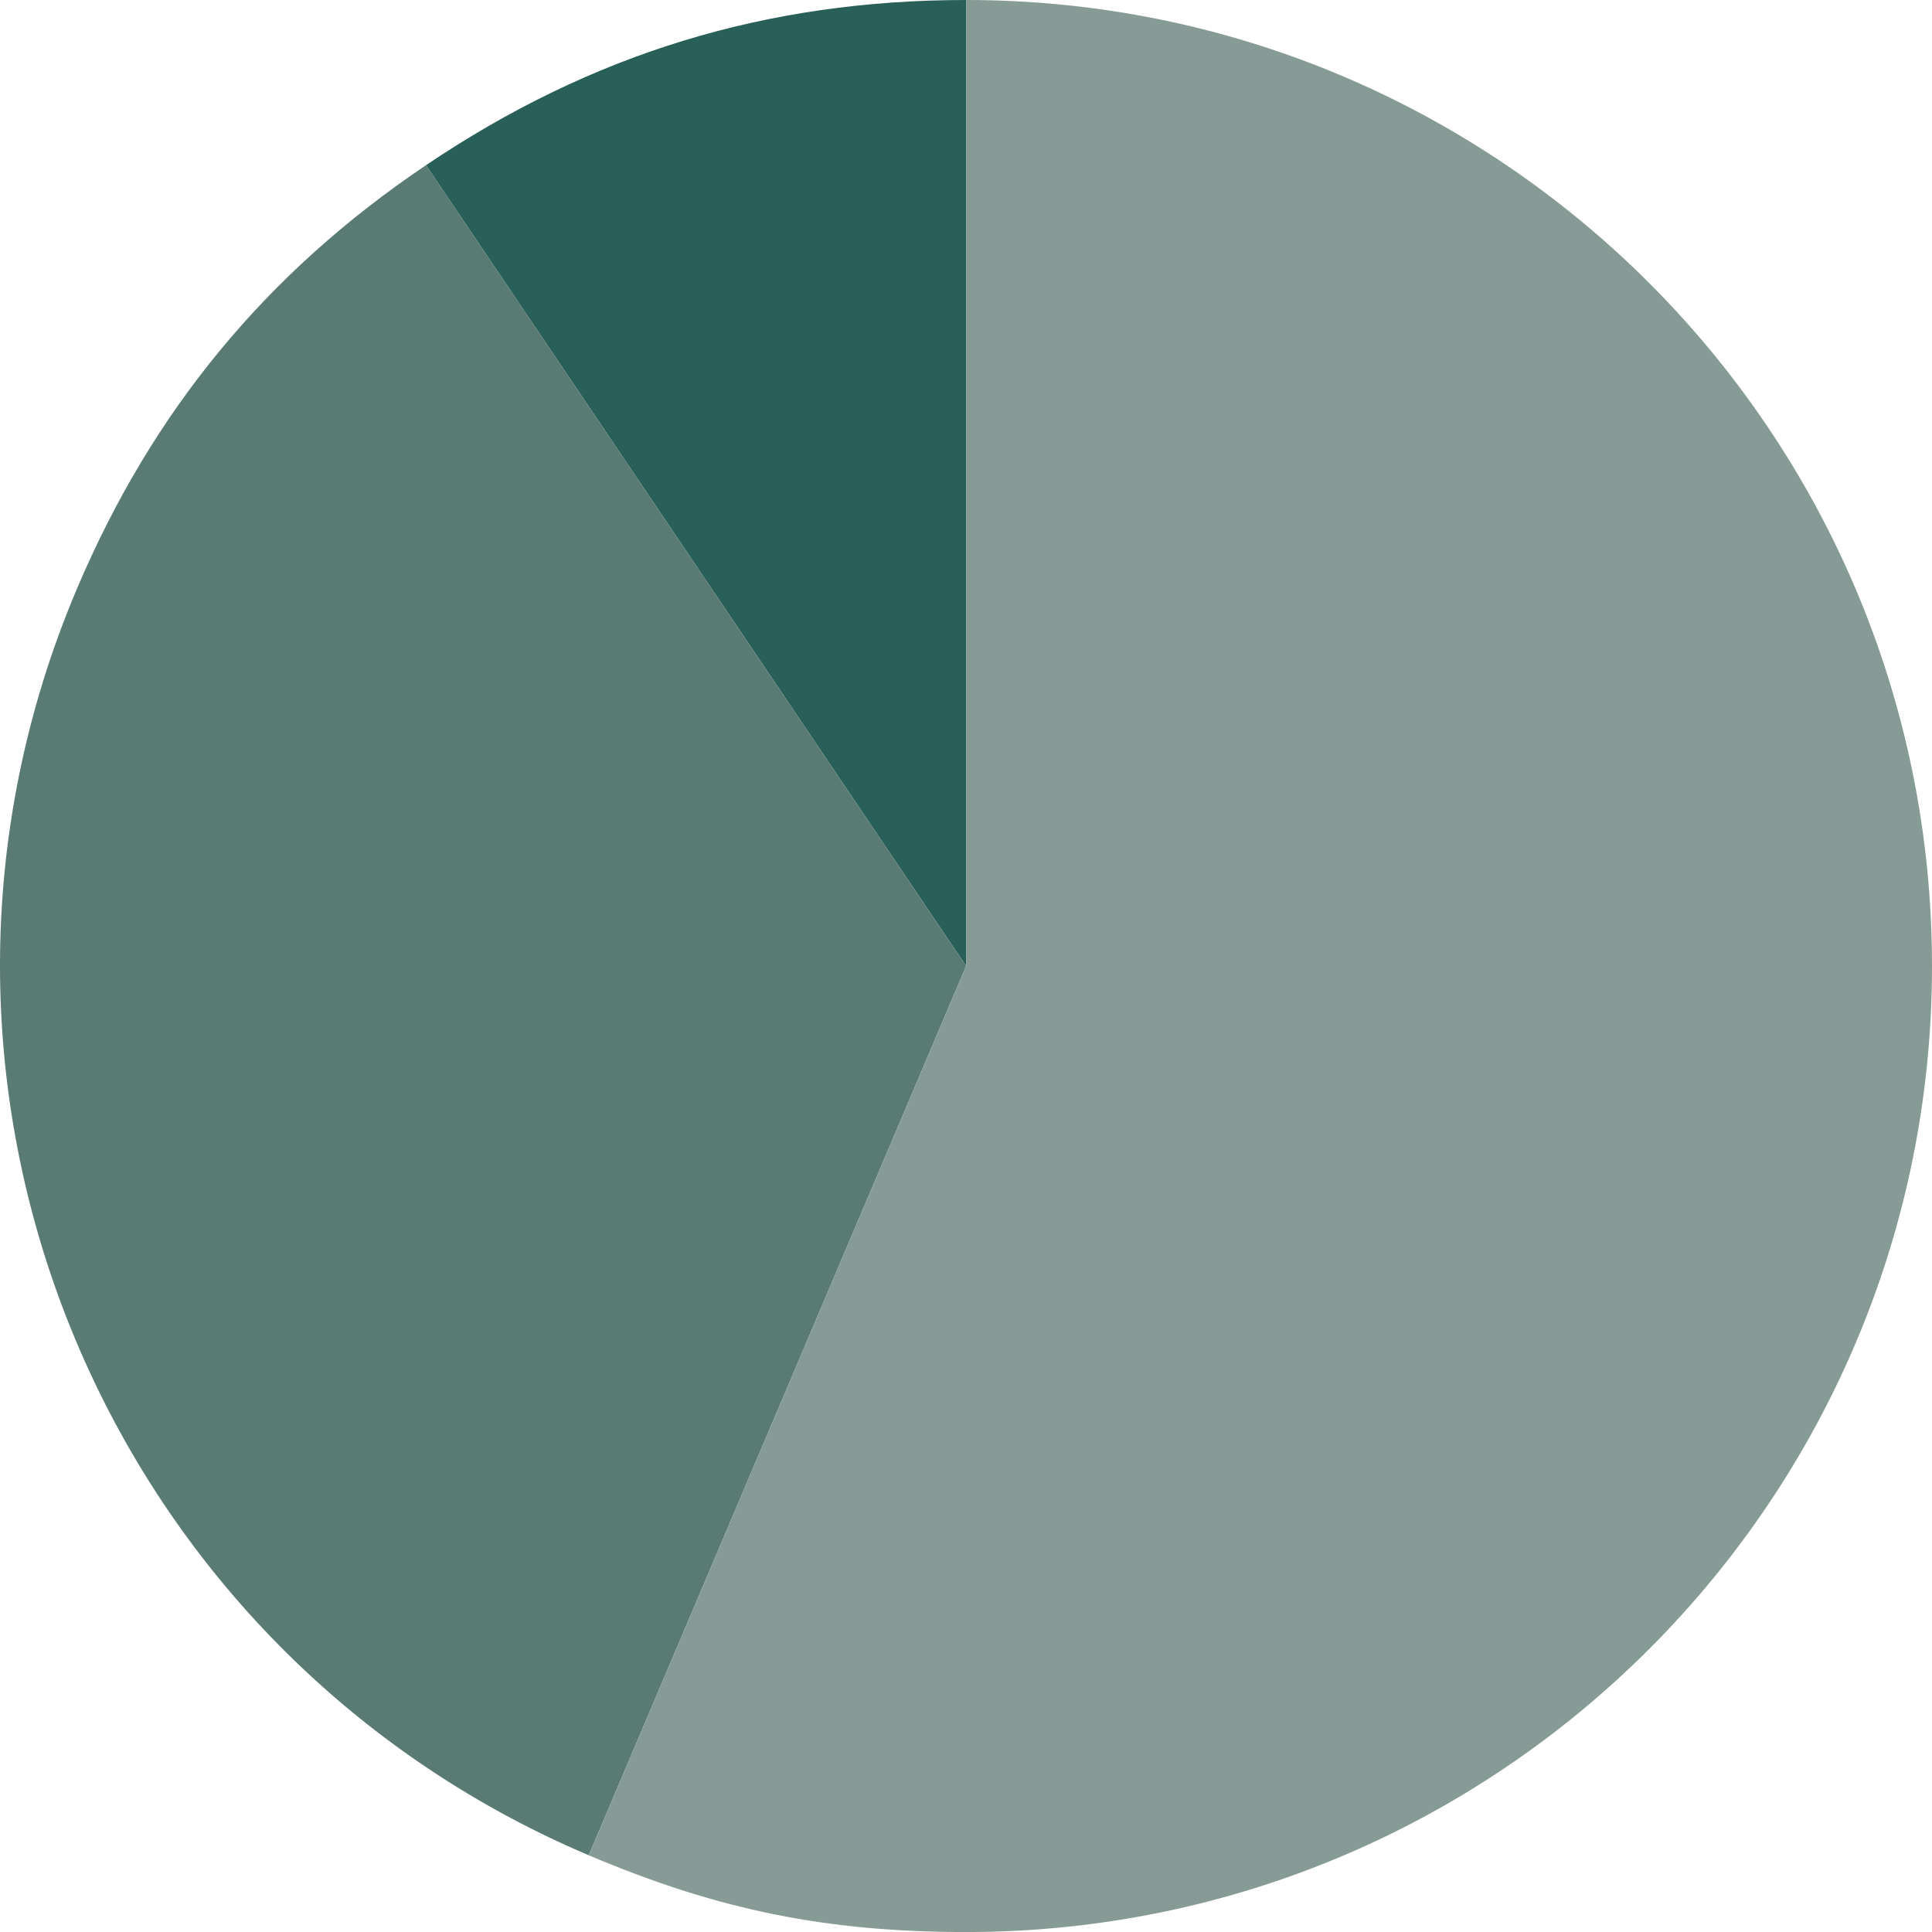
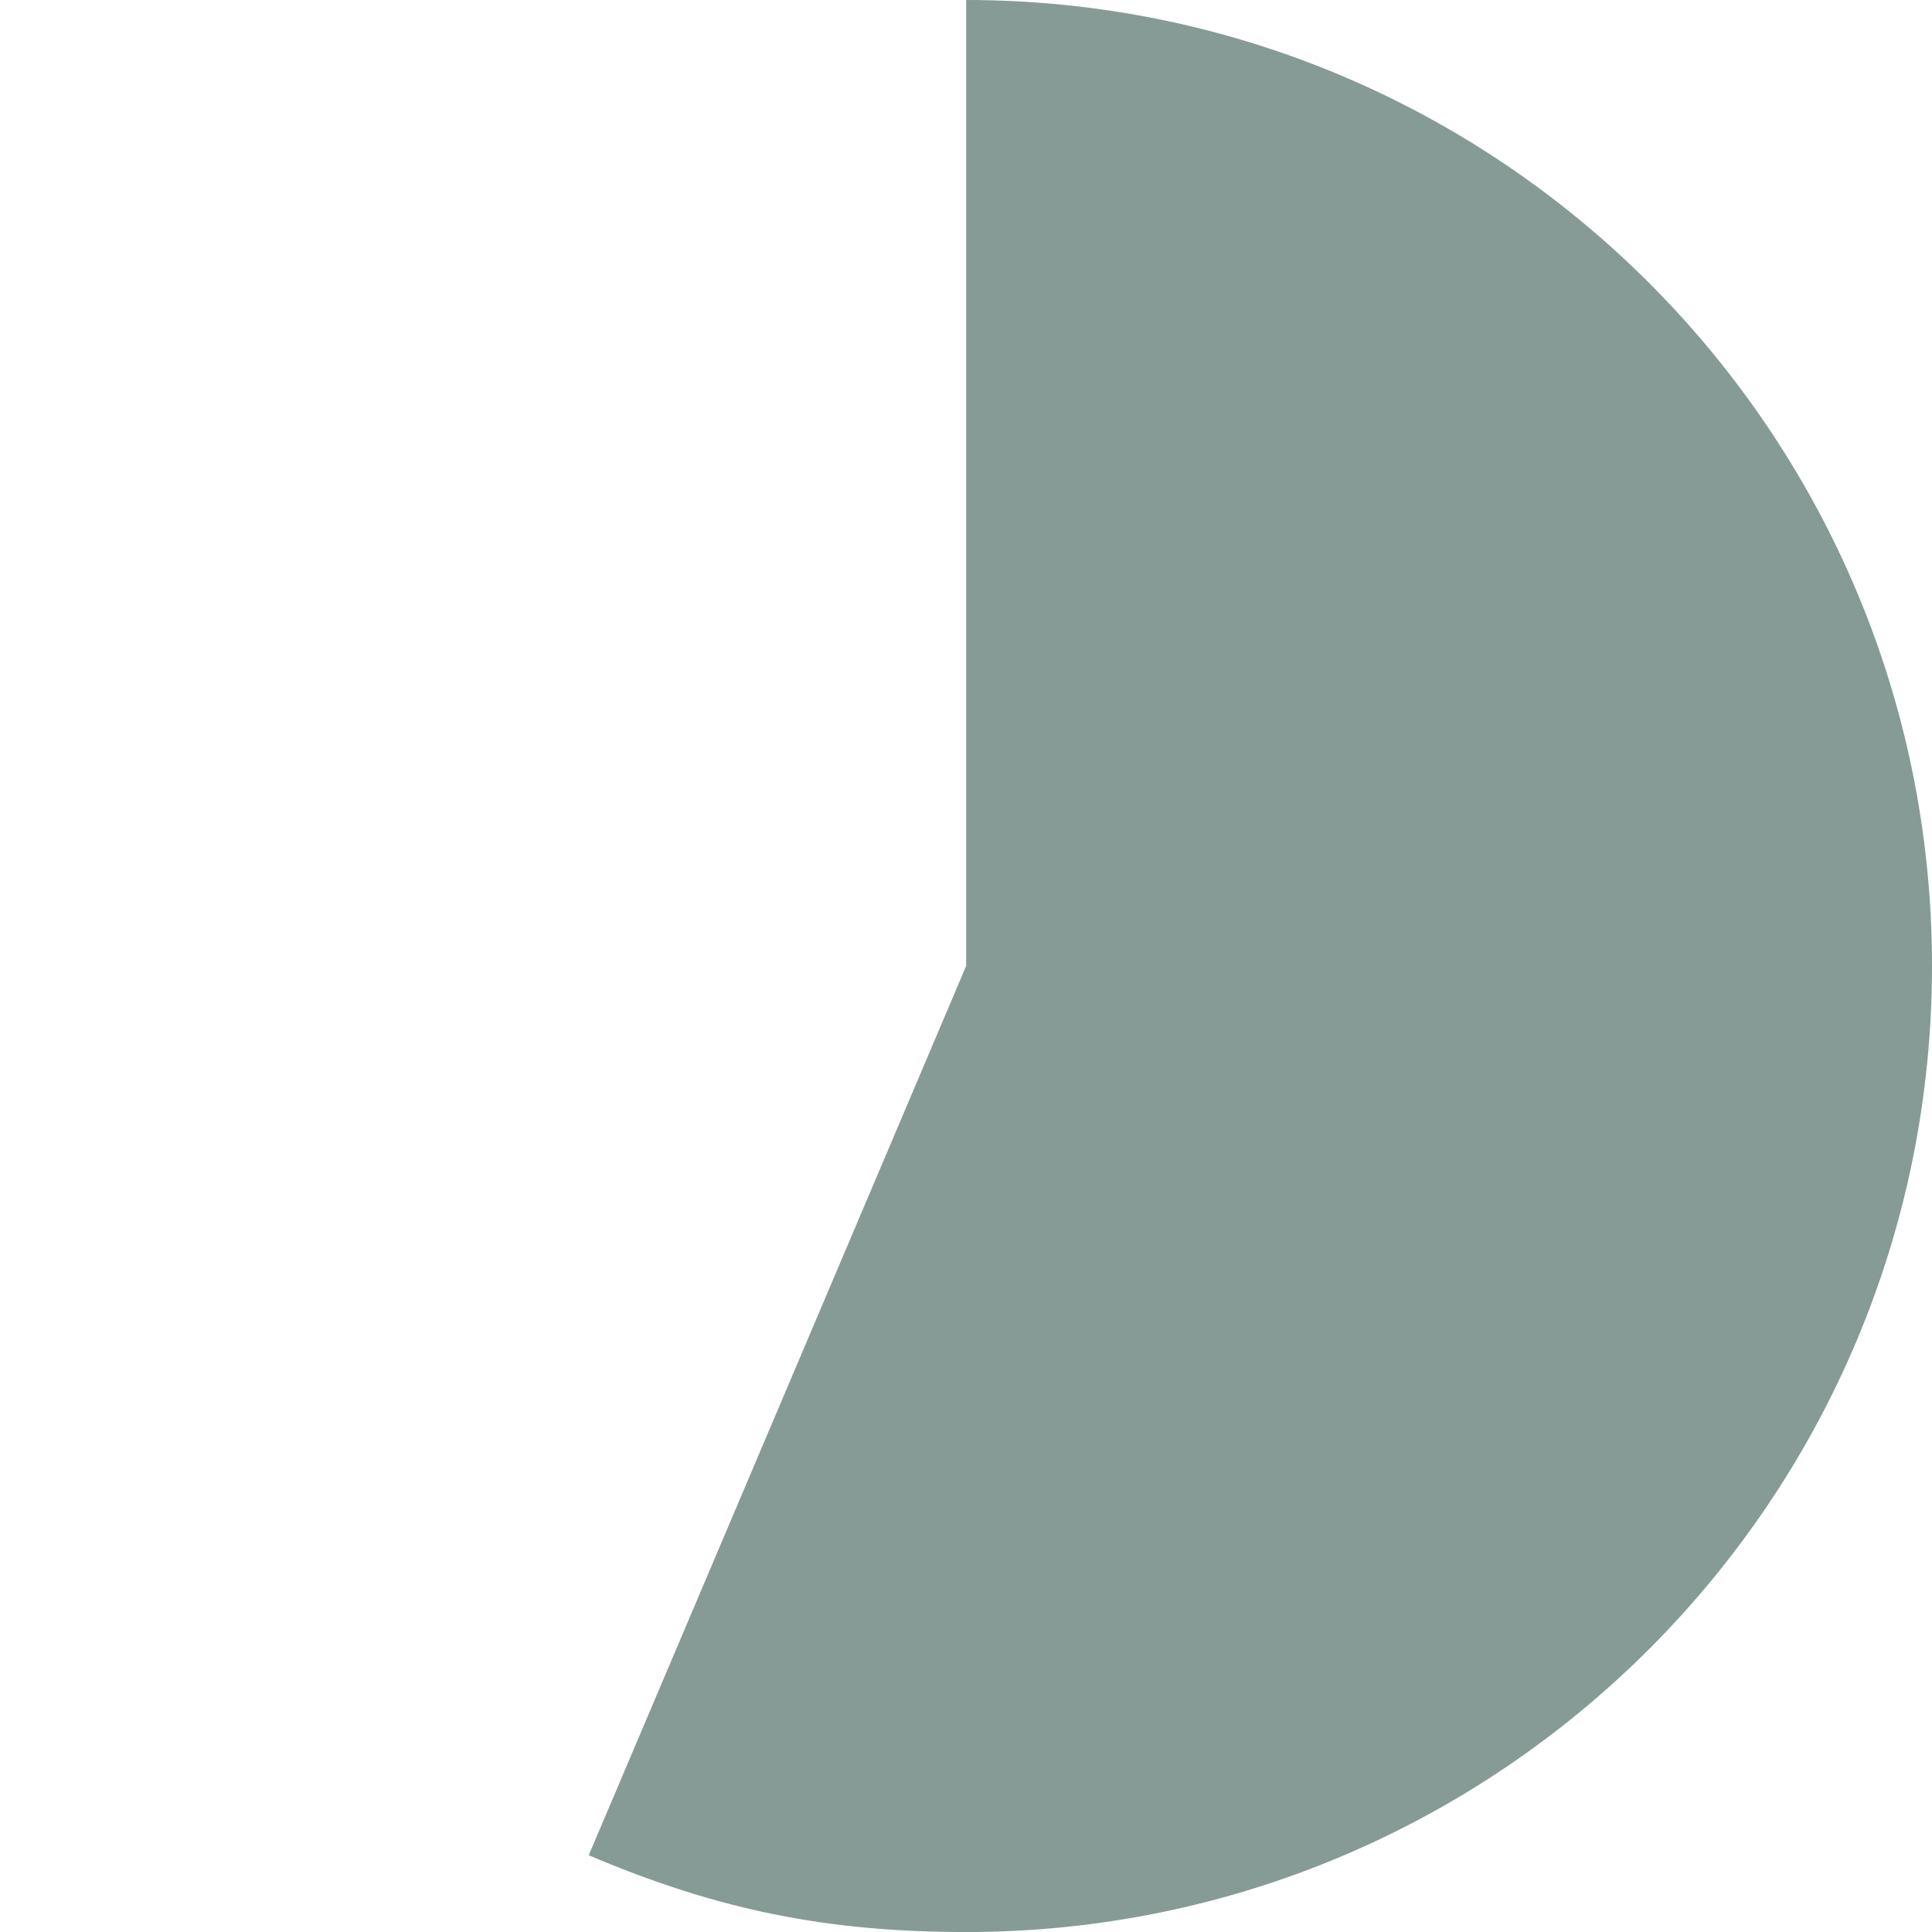
<svg xmlns="http://www.w3.org/2000/svg" id="_Crise_humanitaire_au_Proche-Orient" version="1.1" viewBox="0 0 499.99 500">
  <defs>
    <style>
      .st0 {
        fill: #597b73;
      }

      .st1 {
        fill: #869b95;
      }

      .st2 {
        fill: #285f58;
      }
    </style>
  </defs>
-   <path class="st2" d="M250.03,250L110.25,42.75C153.06,13.87,198.4-0,250.03-0v250Z" />
-   <path class="st0" d="M250.03,250l-97.67,230.13C25.28,426.17-34,279.41,19.93,152.32c19.53-46.01,48.89-81.63,90.32-109.58l139.78,207.26Z" />
  <path class="st1" d="M250.03,250V-0C388.08-0,499.99,111.93,499.99,250s-111.91,250-249.96,250c-36.17,0-64.37-5.74-97.67-19.87l97.67-230.13h0Z" />
</svg>